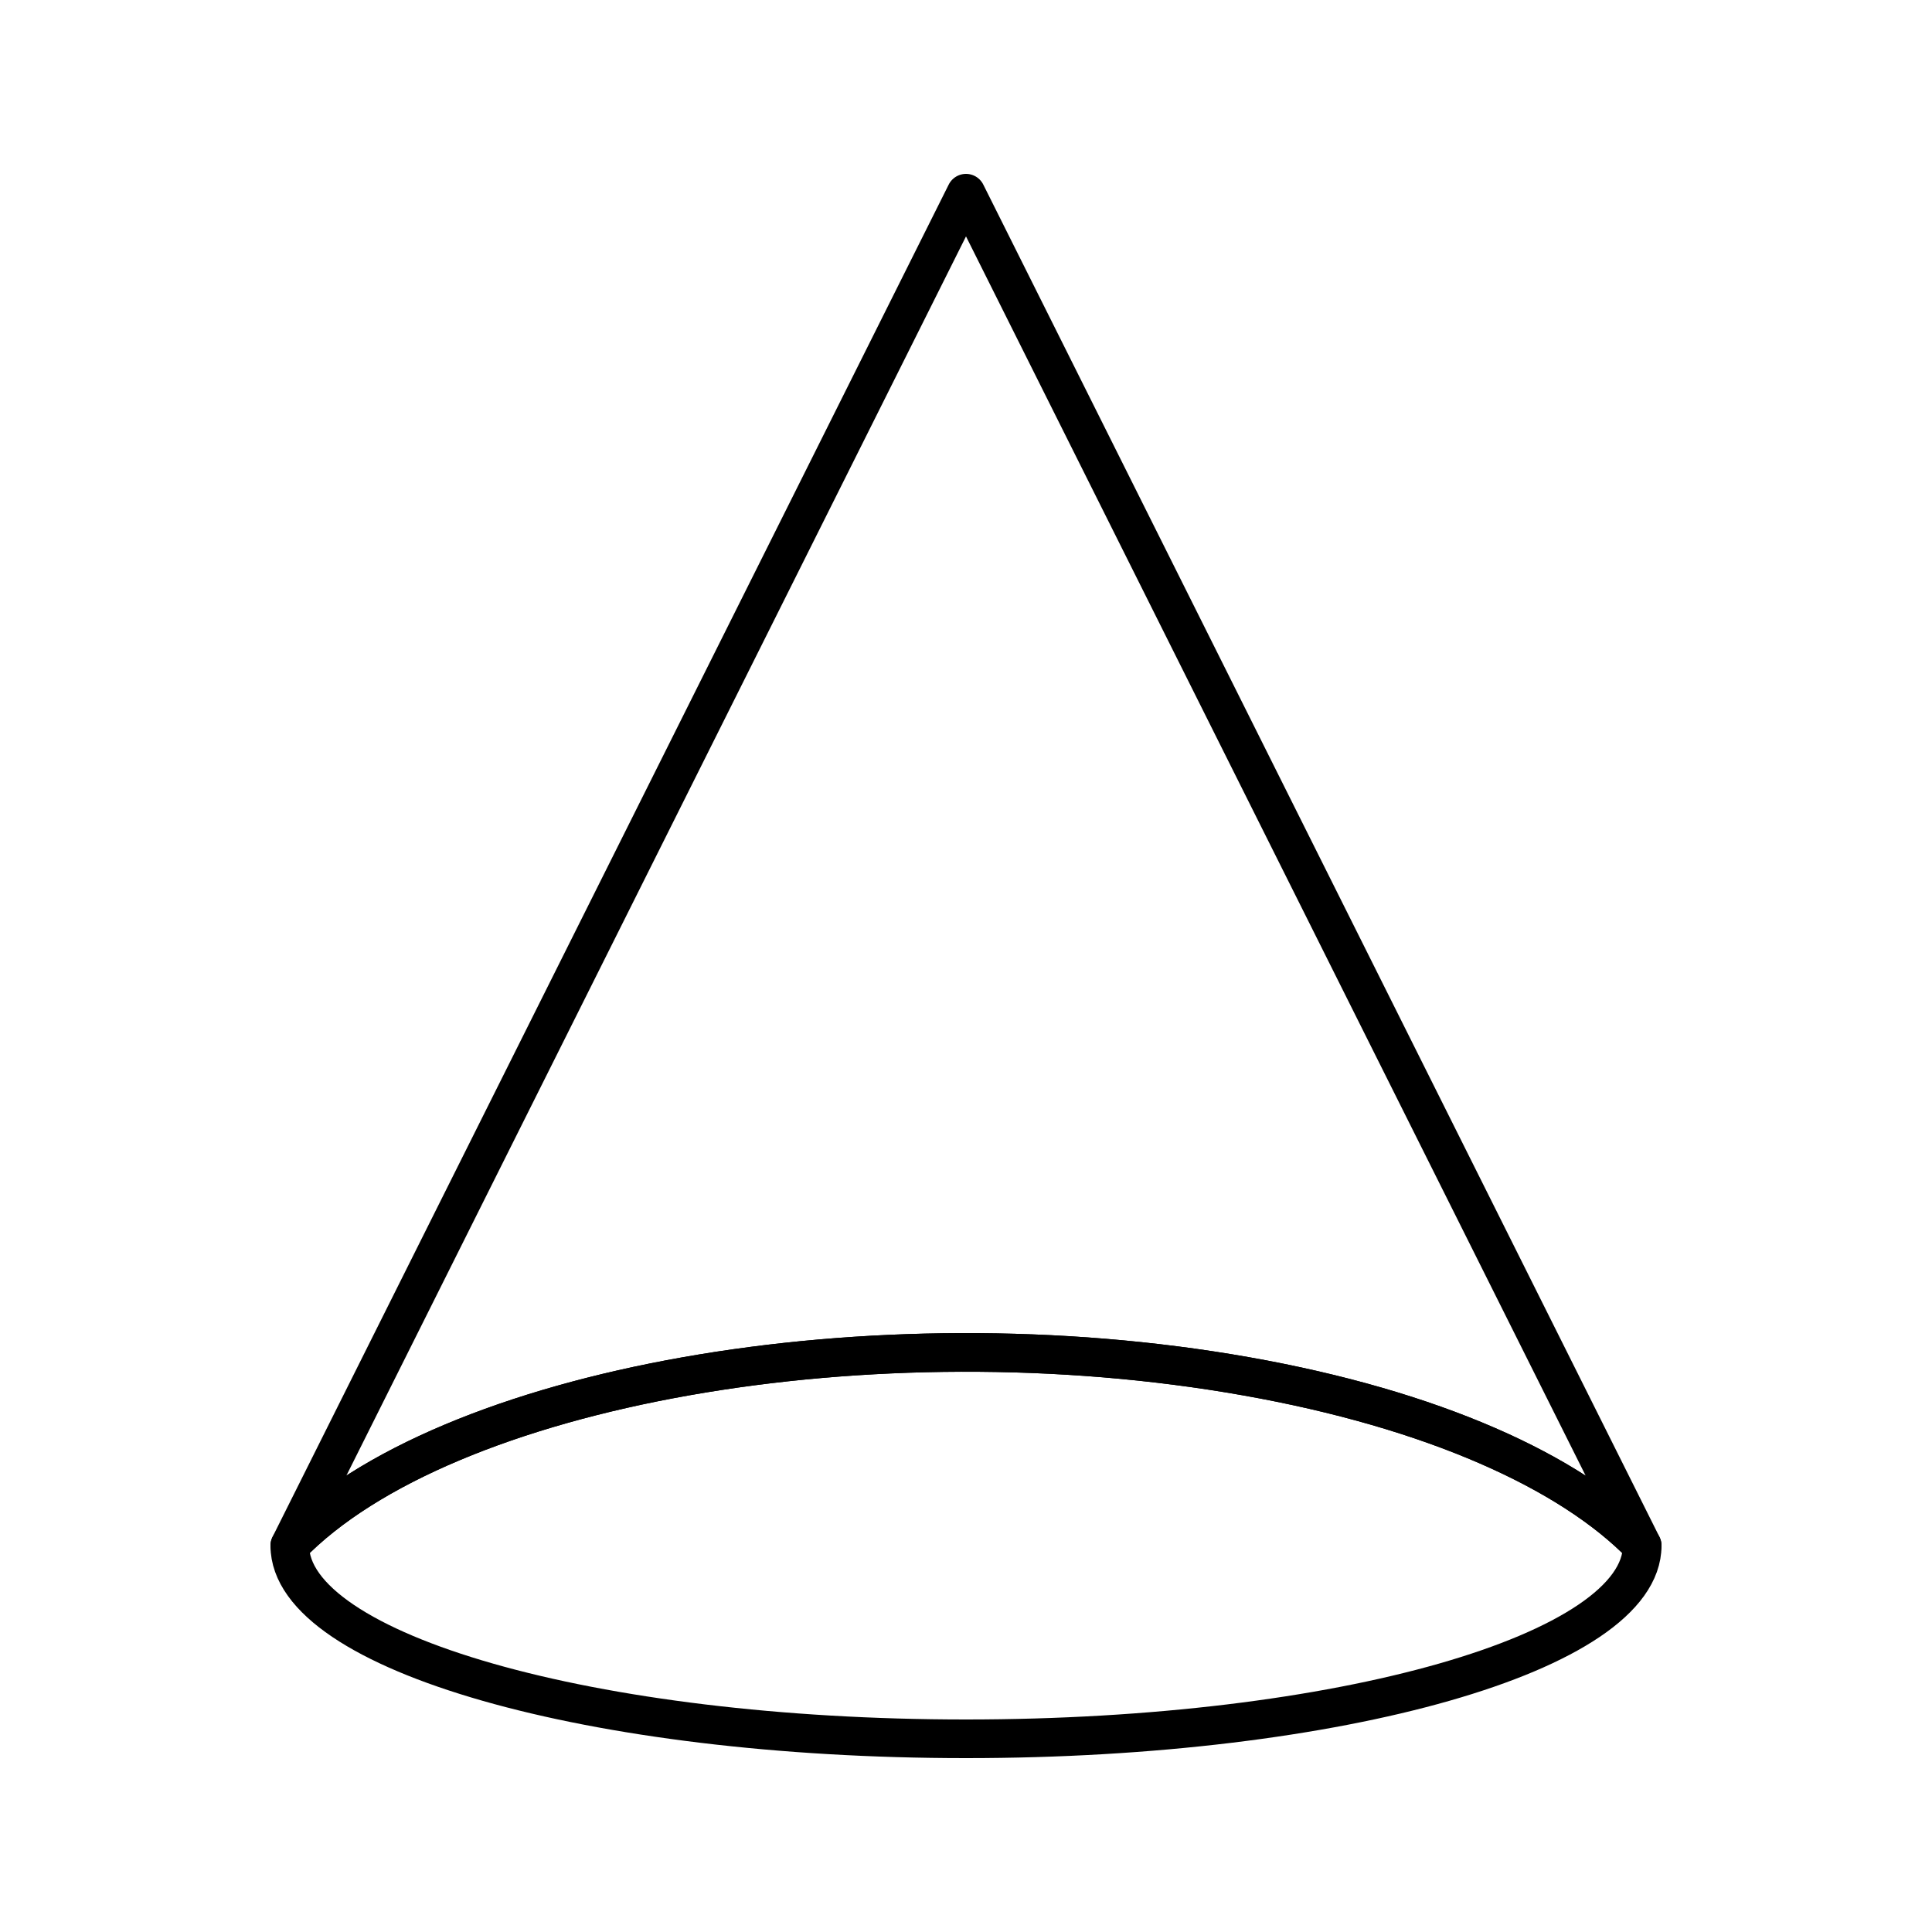
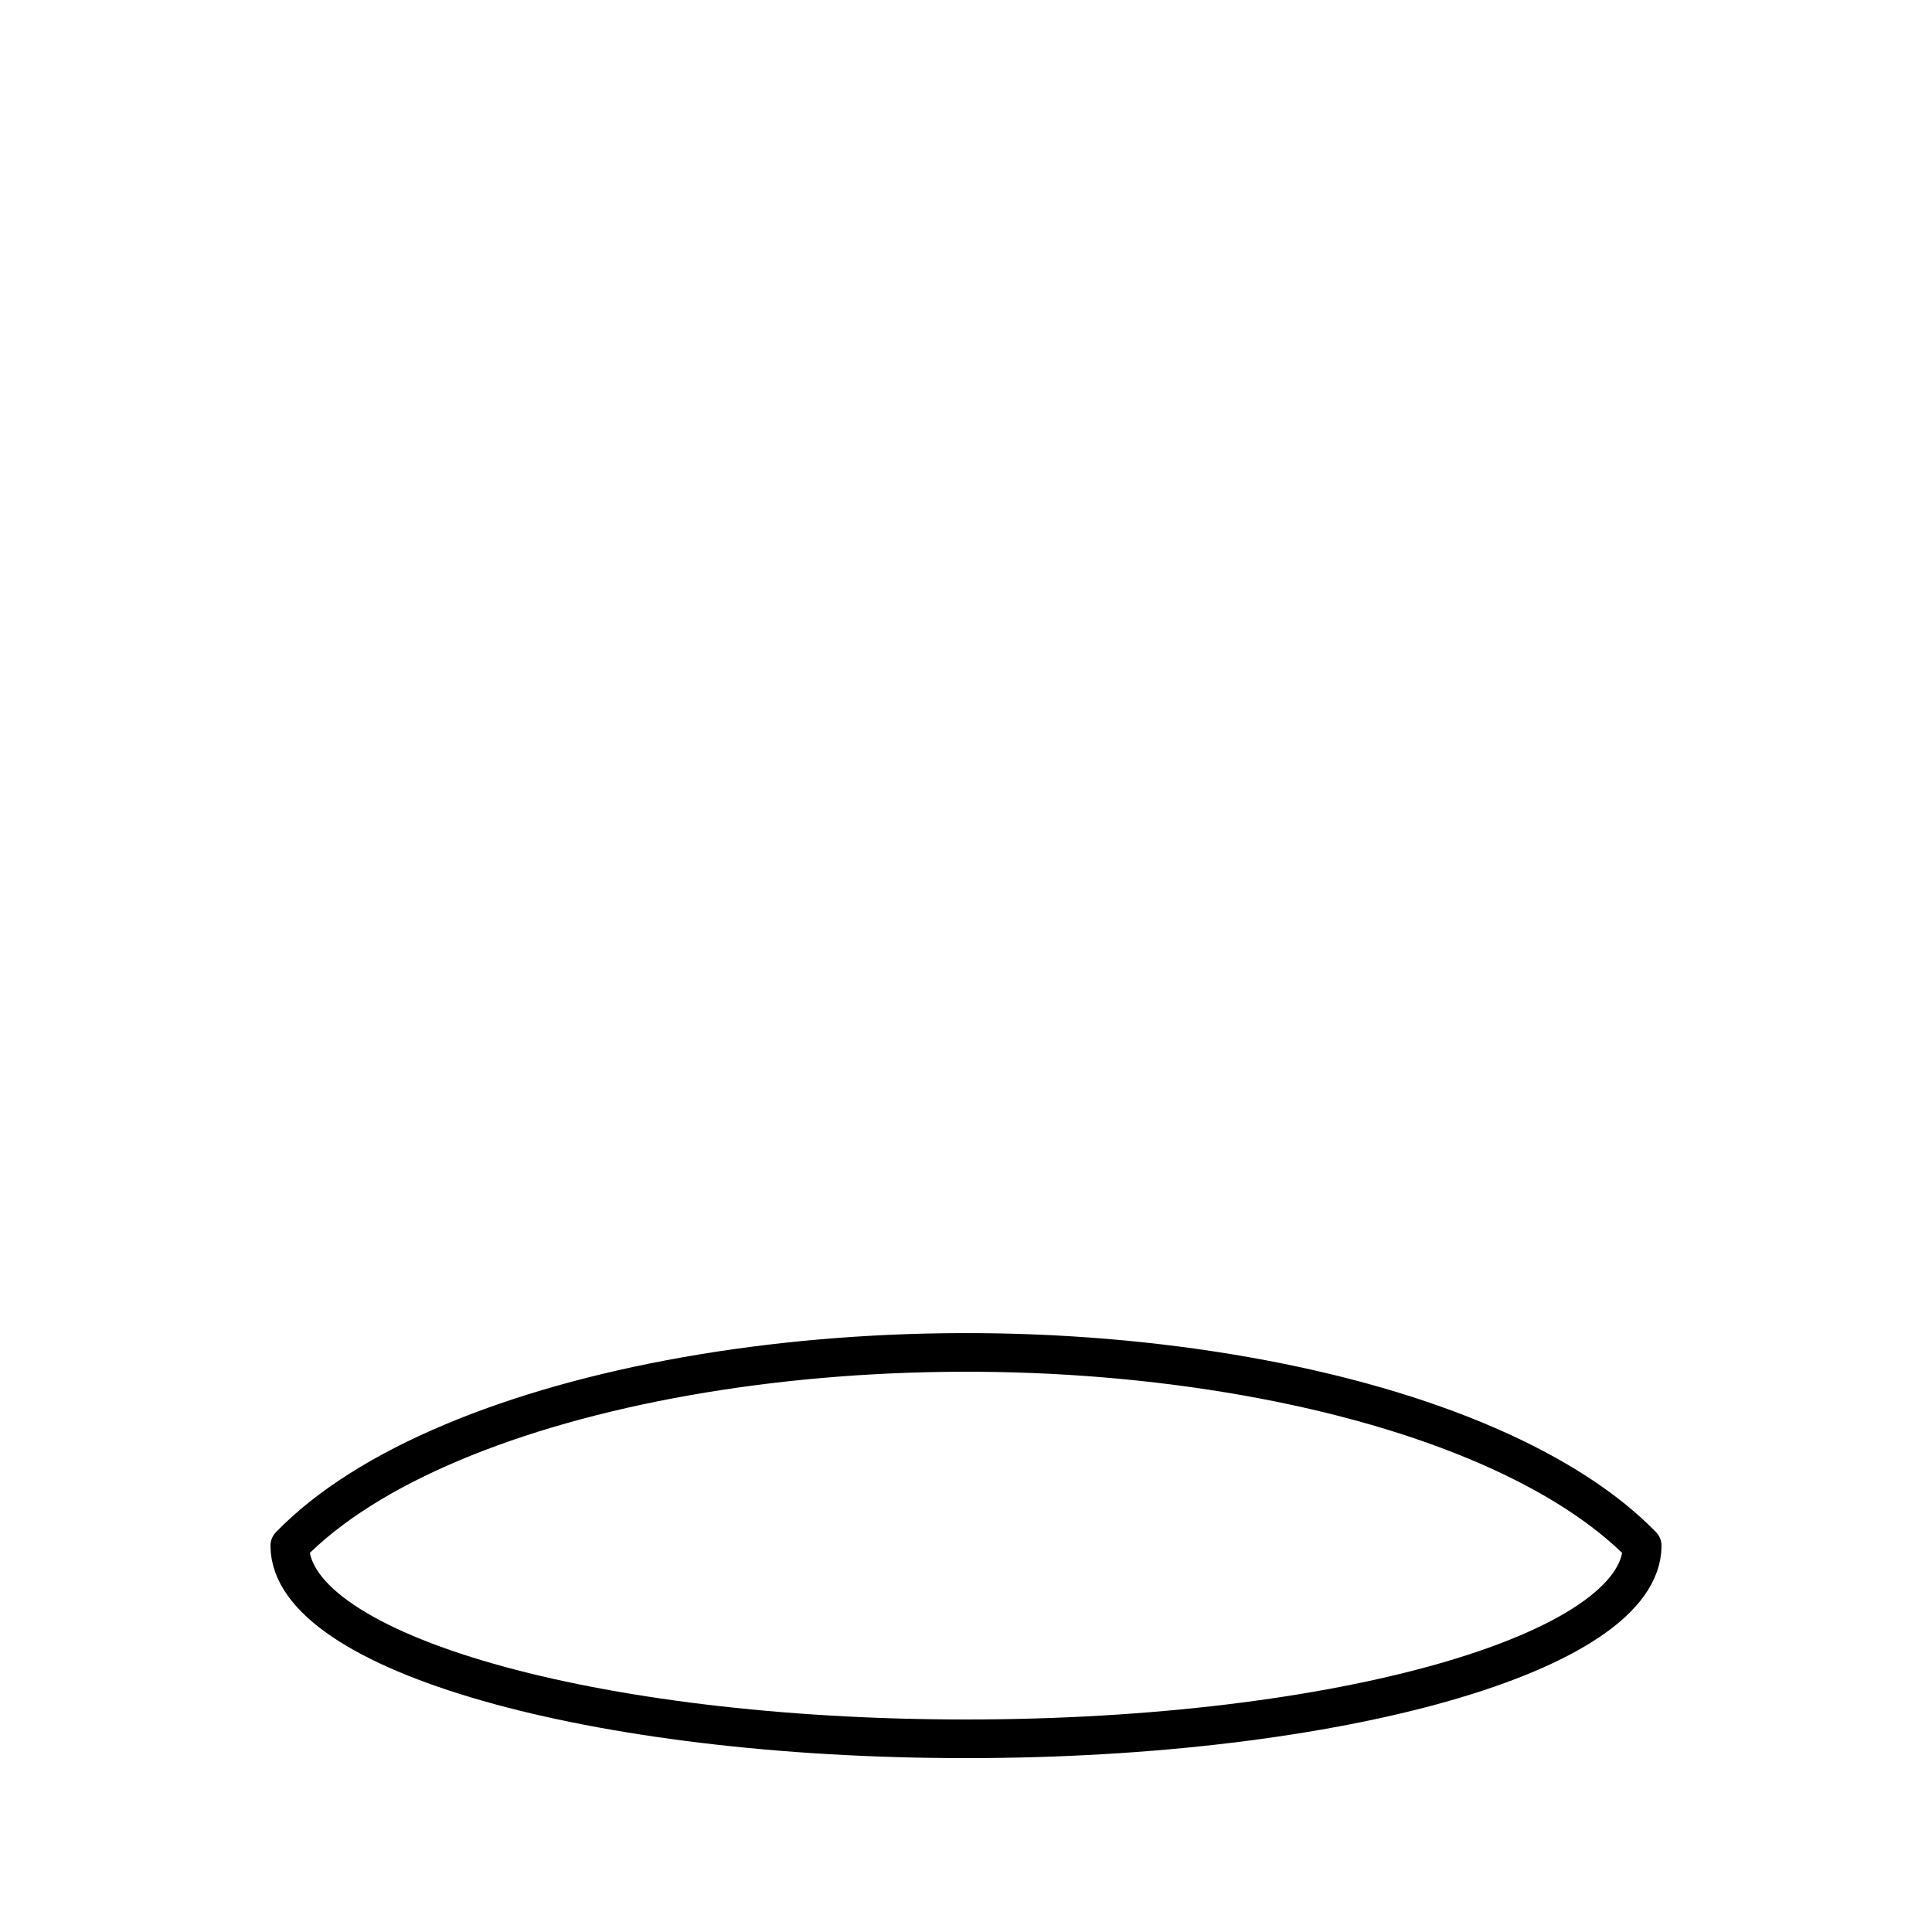
<svg xmlns="http://www.w3.org/2000/svg" id="Layer_1" x="0px" y="0px" width="100px" height="100px" viewBox="0 0 100 100" xml:space="preserve">
  <path fill="none" stroke="#000000" stroke-width="2" stroke-linecap="round" stroke-linejoin="round" stroke-miterlimit="10" d=" M35.505,71.237C26.546,72.823,19.003,75.868,15,80.003C15.007,85.525,30.675,90,50,90c19.327,0,34.993-4.475,35-9.997 c-3.714-3.828-10.837-7.057-20.502-8.766C54.833,69.526,44.46,69.653,35.505,71.237z" />
-   <path fill="none" stroke="#000000" stroke-width="2" stroke-linecap="round" stroke-linejoin="round" stroke-miterlimit="10" d=" M50,10L15,79.999v0.004c4.003-4.135,11.546-7.18,20.505-8.766c8.955-1.584,19.328-1.711,28.993,0 c9.665,1.709,16.79,4.938,20.502,8.766v-0.004L50,10z" />
</svg>